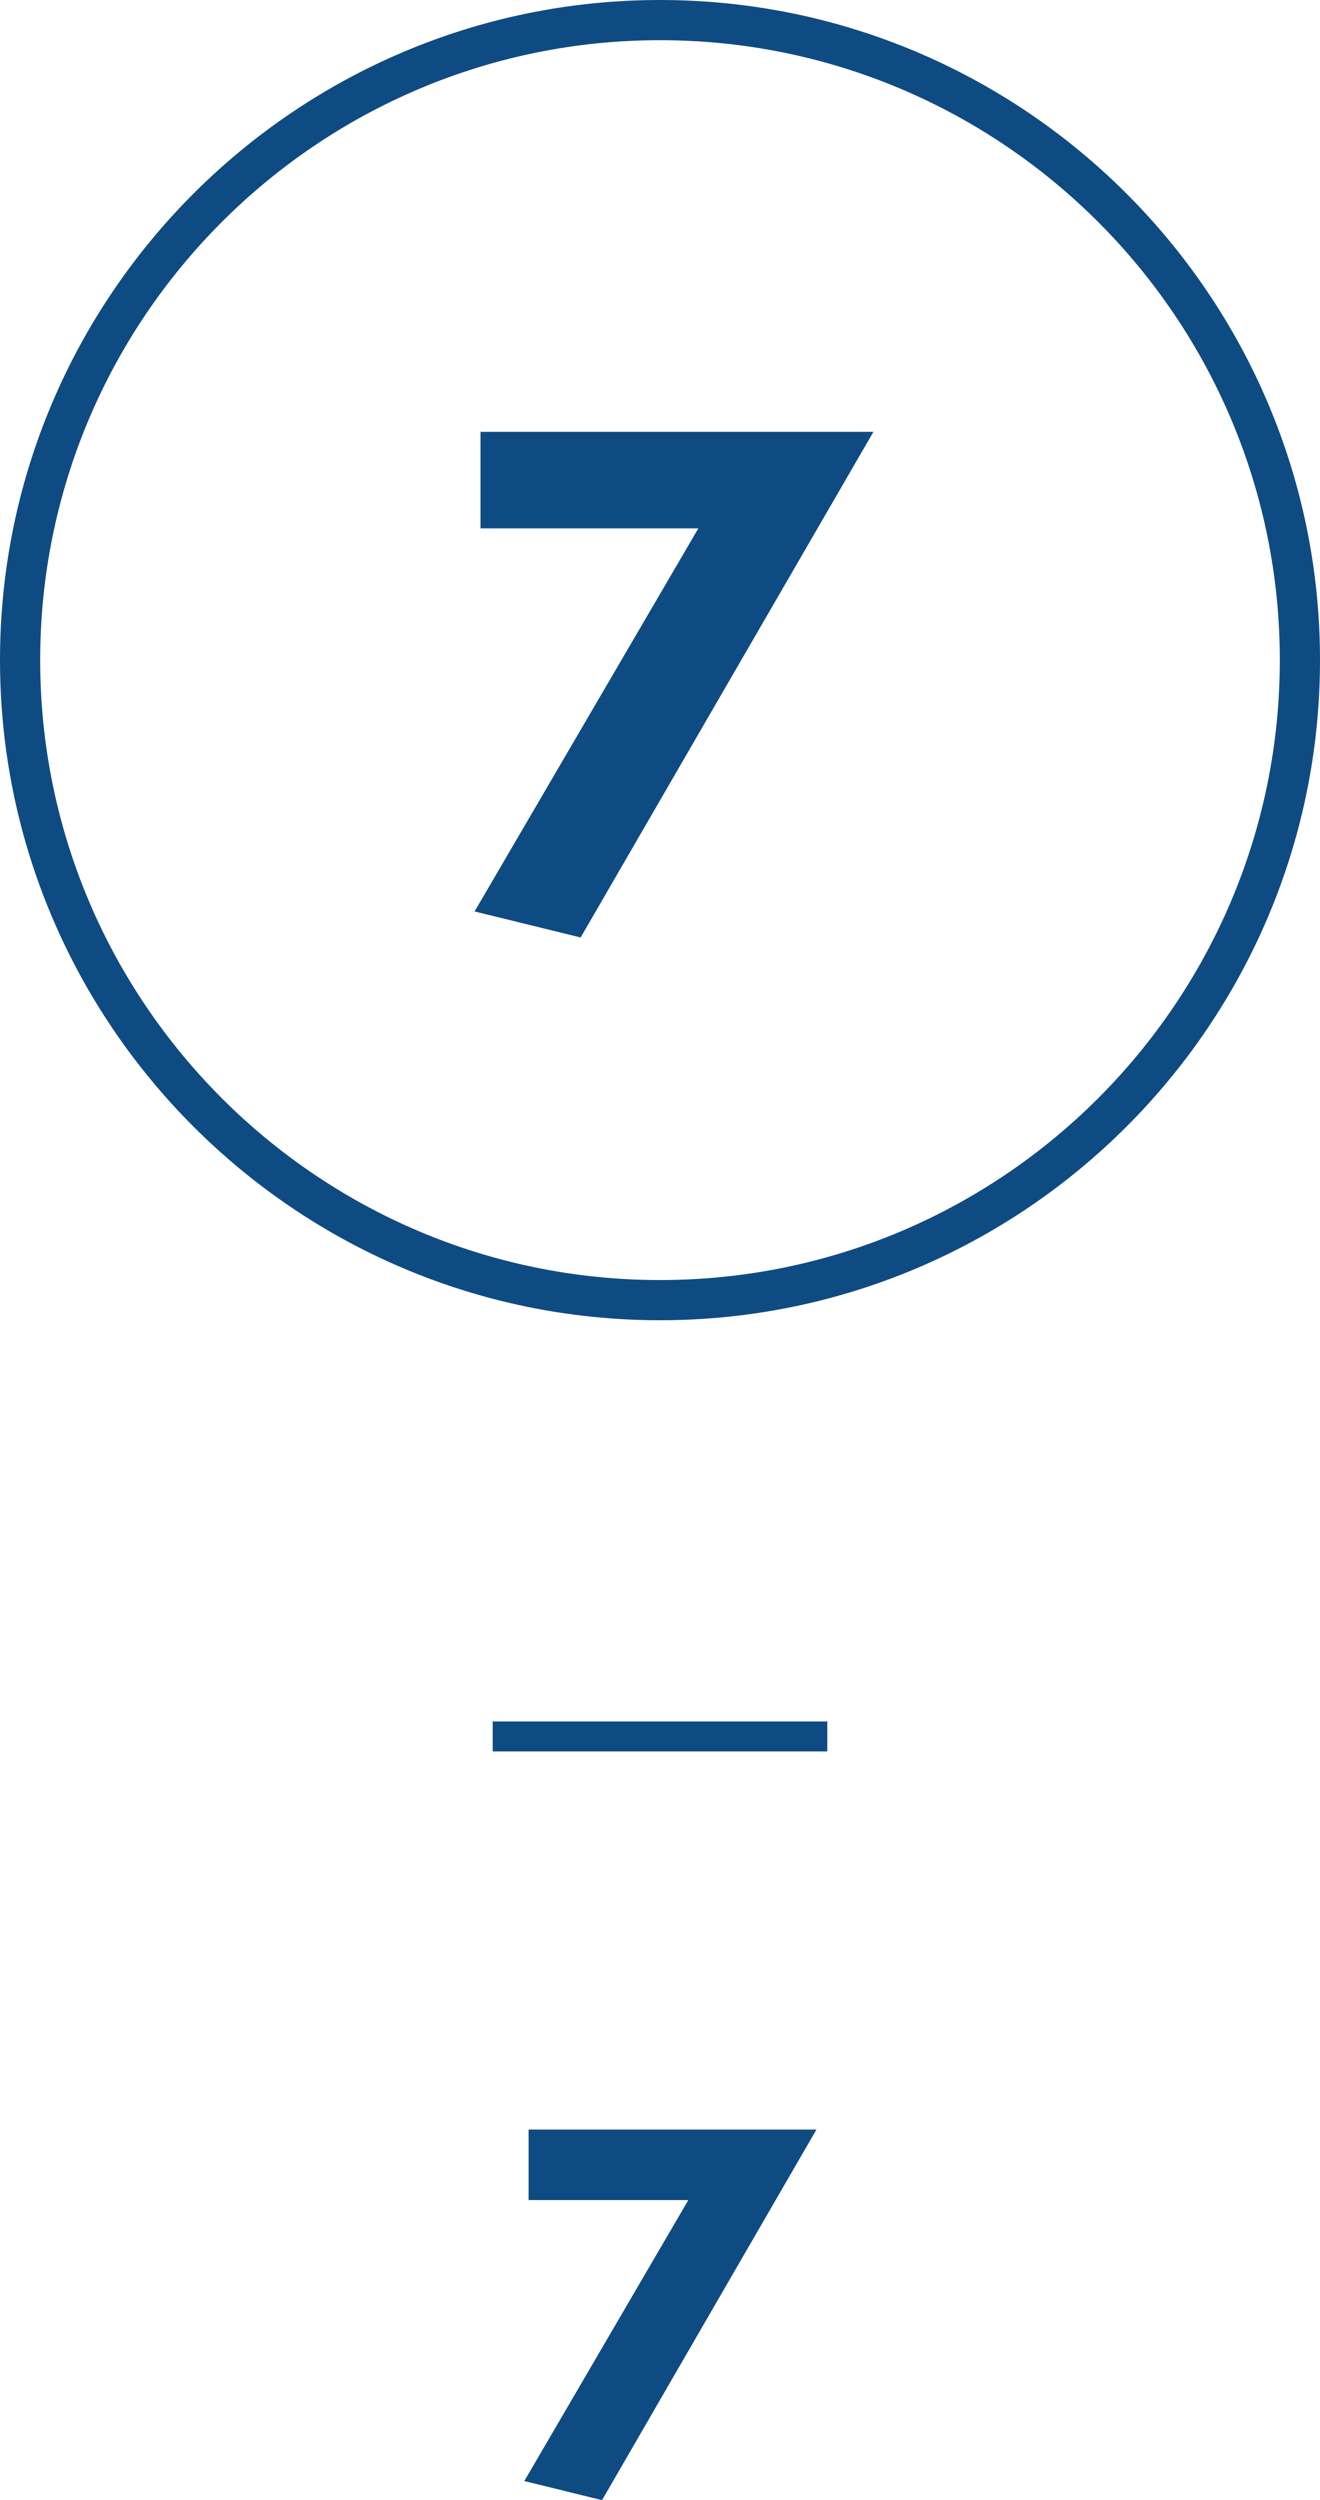
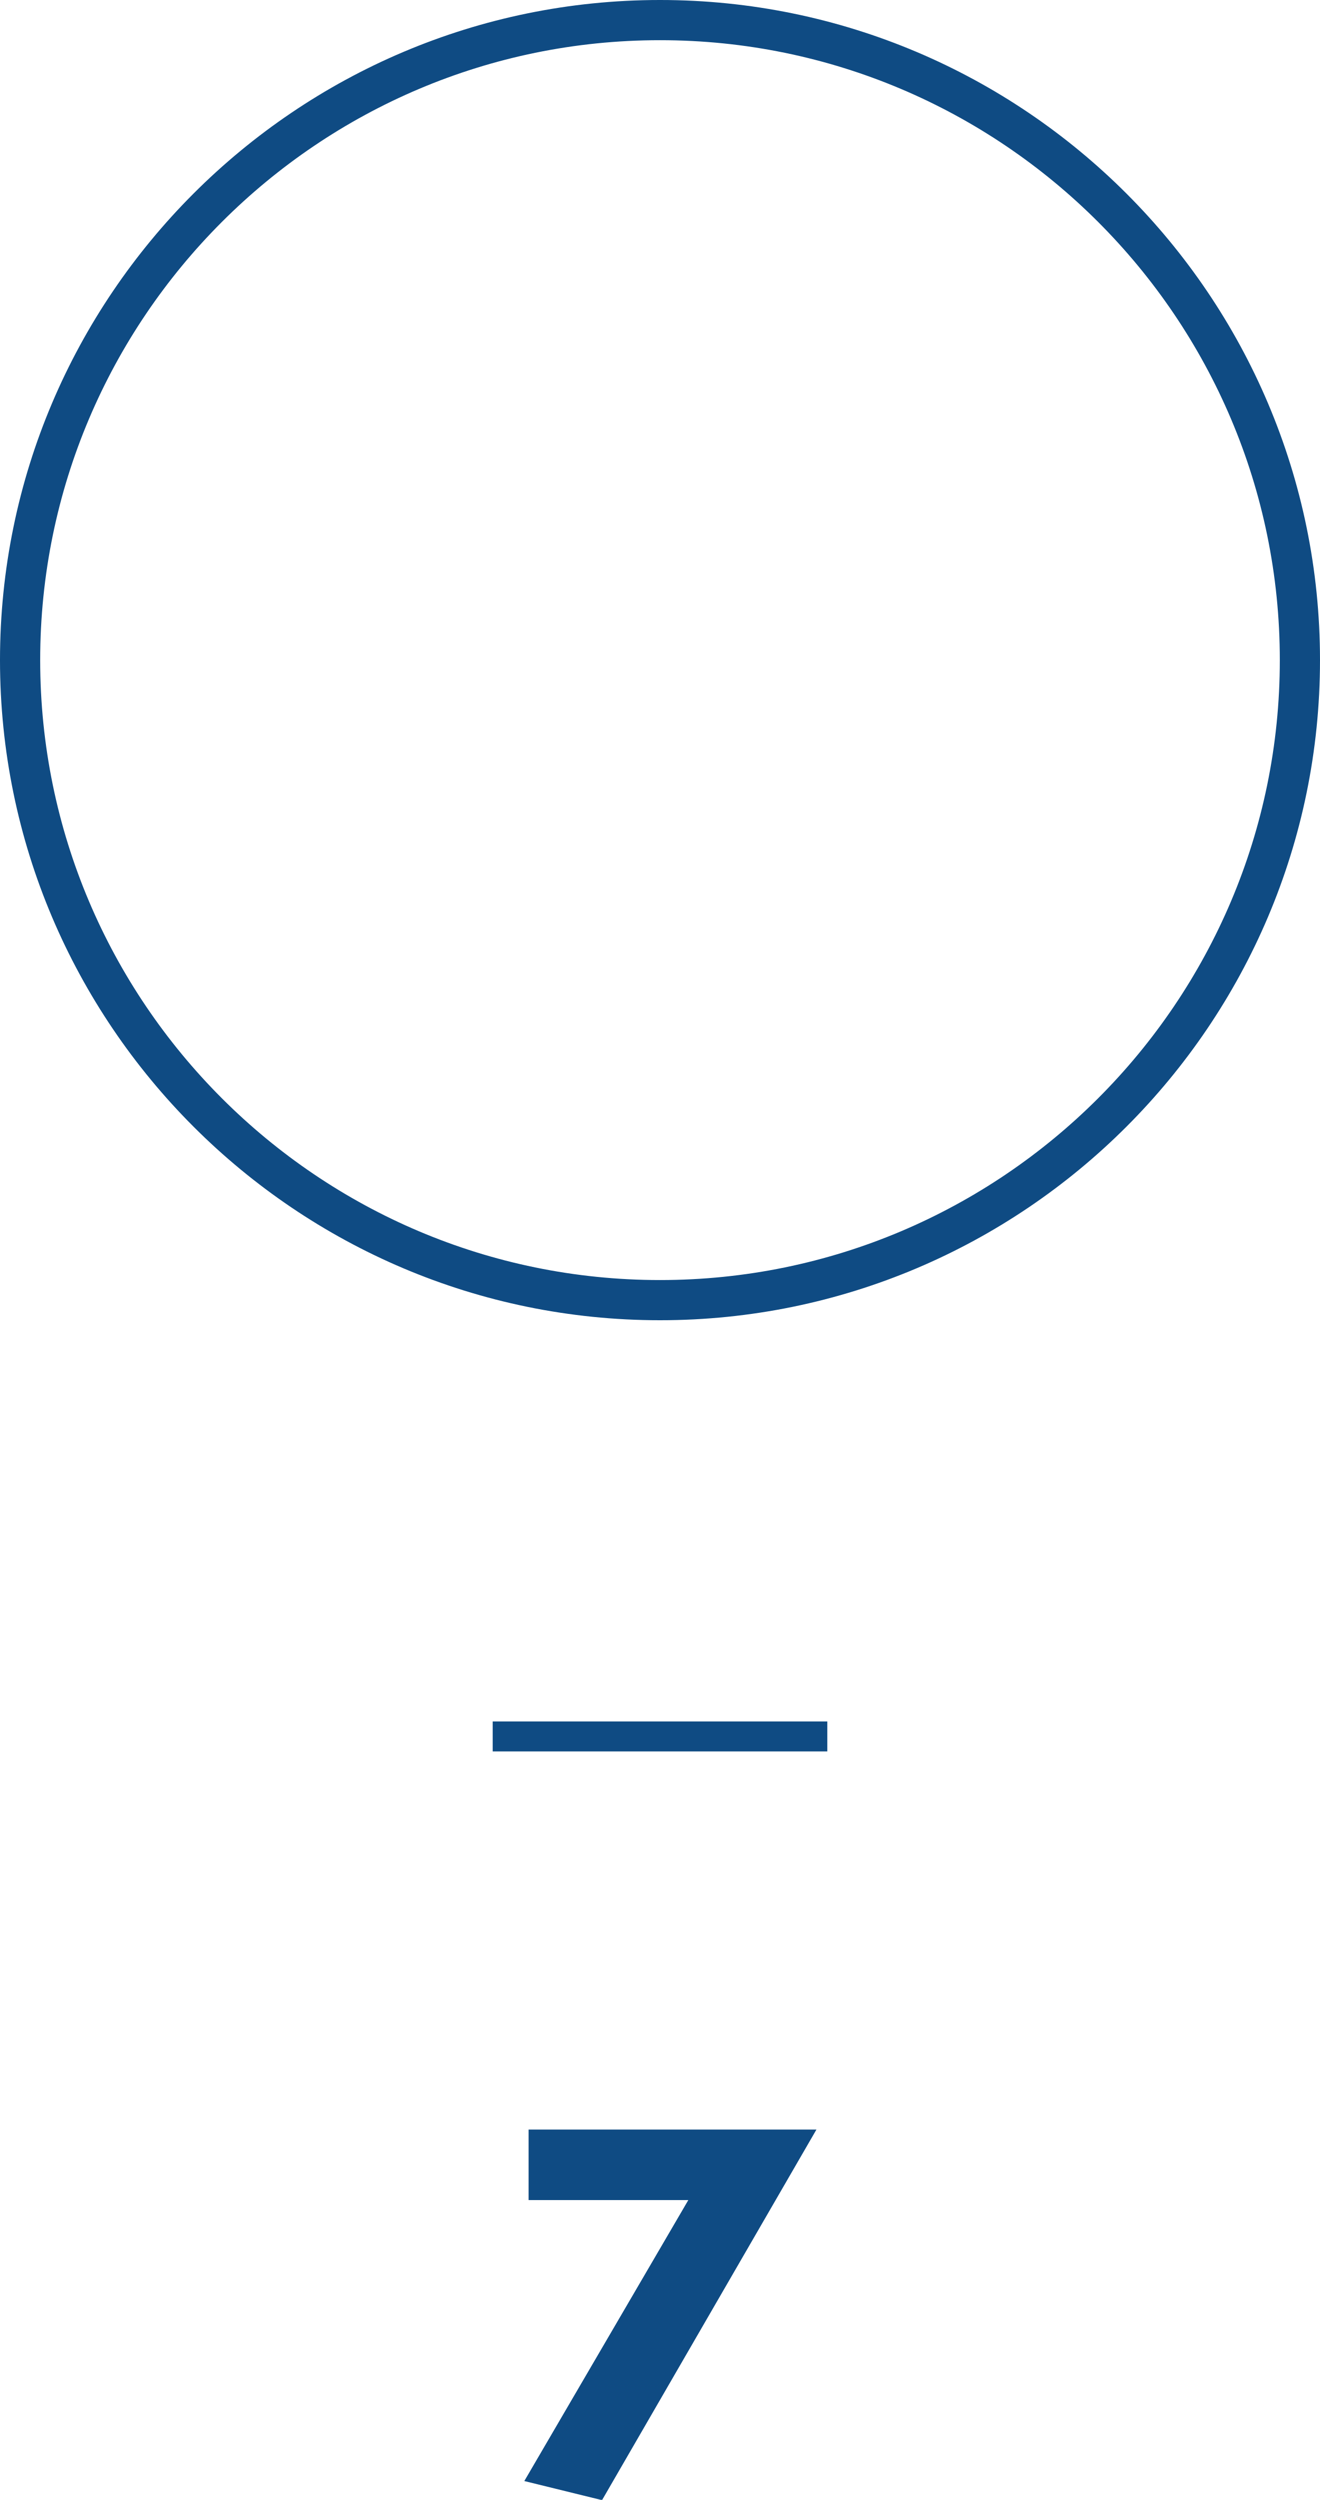
<svg xmlns="http://www.w3.org/2000/svg" id="_レイヤー_2" data-name="レイヤー 2" width="40.08" height="75.89" viewBox="0 0 40.08 75.89">
  <defs>
    <style>
      .cls-1 {
        fill: #0f4b83;
      }
    </style>
  </defs>
  <g id="_テキスト" data-name="テキスト">
    <g>
-       <path class="cls-1" d="M20.04,40.08C8.99,40.08,0,31.09,0,20.04S8.99,0,20.04,0s20.04,8.99,20.04,20.04-8.99,20.04-20.04,20.04ZM20.04,1.22C9.66,1.22,1.22,9.66,1.22,20.04s8.44,18.82,18.82,18.82,18.82-8.44,18.82-18.82S30.42,1.22,20.04,1.22Z" />
+       <path class="cls-1" d="M20.04,40.08C8.99,40.08,0,31.09,0,20.04S8.99,0,20.04,0s20.04,8.99,20.04,20.04-8.99,20.04-20.04,20.04M20.04,1.22C9.66,1.22,1.22,9.66,1.22,20.04s8.44,18.82,18.82,18.82,18.82-8.44,18.82-18.82S30.42,1.22,20.04,1.22Z" />
      <path class="cls-1" d="M20.9,66.79h-4.85v-2.14h8.74l-6.51,11.25-2.36-.58,4.98-8.53Z" />
-       <path class="cls-1" d="M21.21,16.04h-6.62v-2.93h11.93l-8.89,15.35-3.22-.79,6.8-11.64Z" />
      <rect class="cls-1" x="14.96" y="52.26" width="10.16" height=".91" />
    </g>
  </g>
</svg>